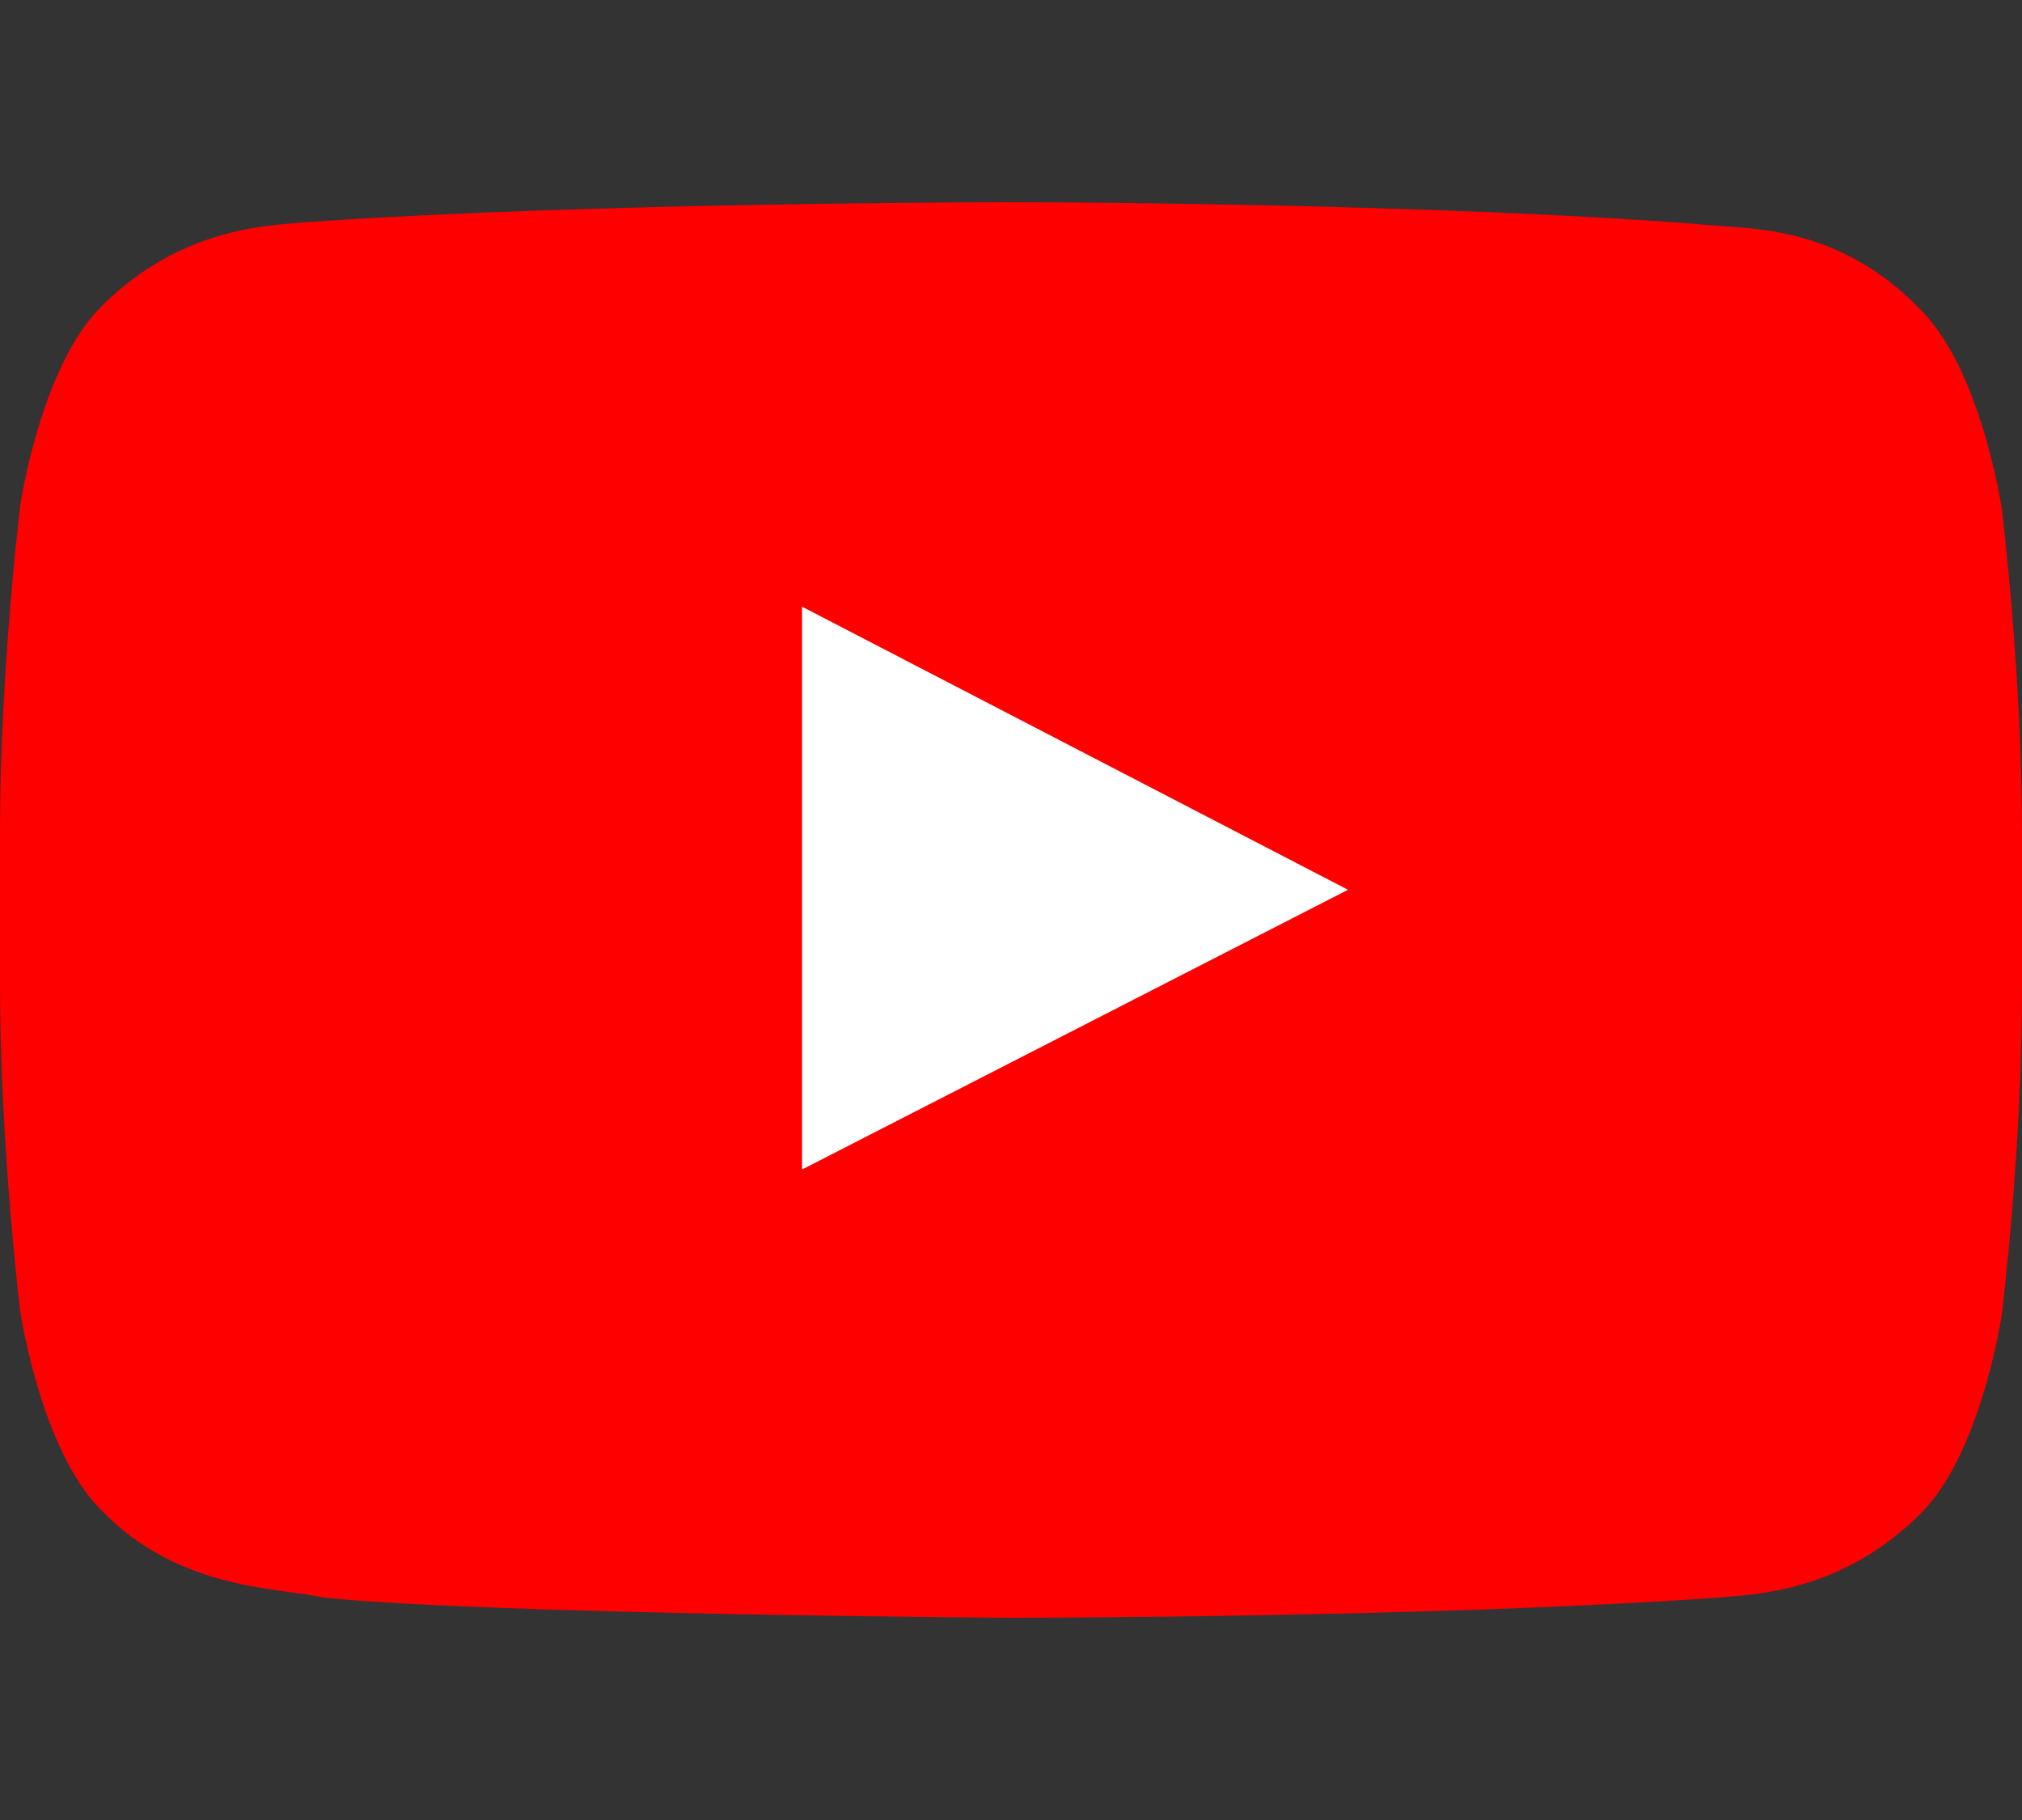
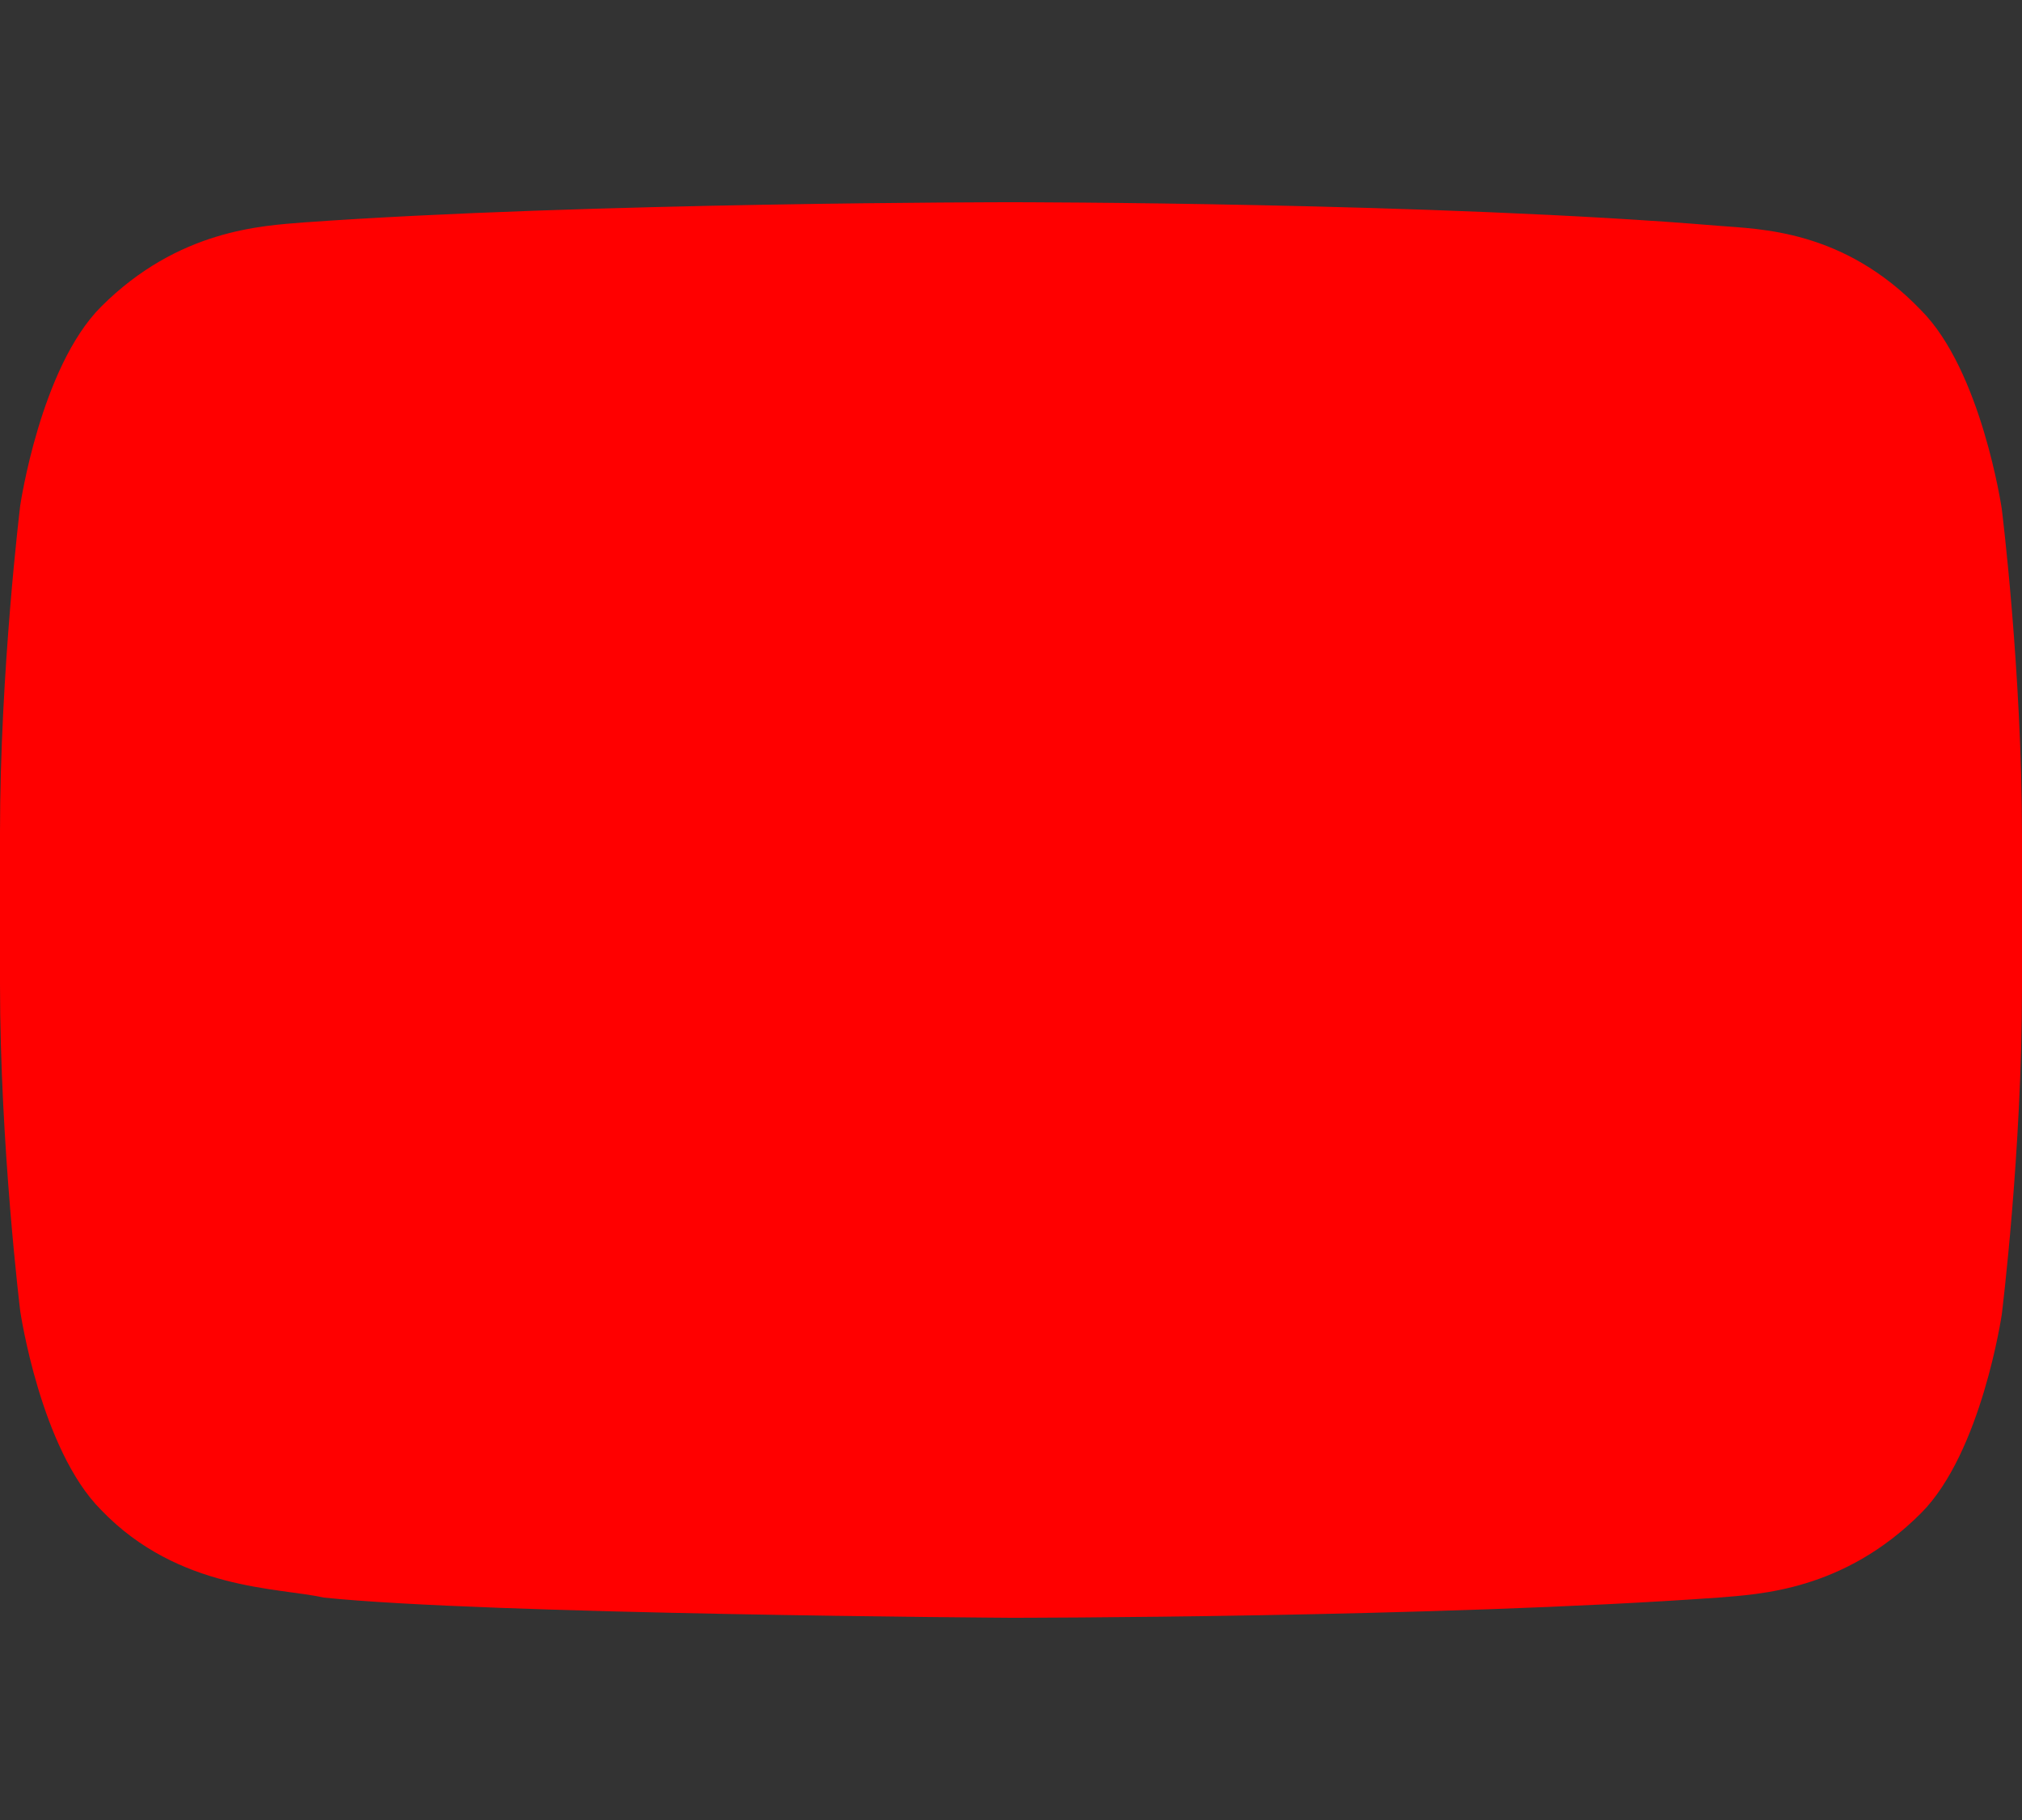
<svg xmlns="http://www.w3.org/2000/svg" version="1.1" x="0px" y="0px" width="60px" height="54px" viewBox="0 0 60 54" style="enable-background:new 0 0 60 54;" xml:space="preserve">
  <rect x="0" y="0" width="60" height="54" fill="#333333" stroke="none" />
  <path fill="#FF0000" d="M59.4,15.1c0,0-0.6-4.1-2.4-5.9c-2.3-2.4-4.8-2.4-6-2.5C42.6,6,30,6,30,6l0,0c0,0-12.6,0-21,0.6 C7.8,6.7,5.3,6.8,3,9.1C1.2,10.9,0.6,15,0.6,15S0,19.9,0,24.7v4.5c0,4.8,0.6,9.7,0.6,9.7S1.2,43,3,44.8c2.3,2.4,5.3,2.3,6.6,2.6 C14.4,47.9,30,48,30,48s12.6,0,21-0.6c1.2-0.1,3.7-0.2,6-2.5c1.8-1.8,2.4-5.9,2.4-5.9s0.6-4.8,0.6-9.7v-4.5 C60,19.9,59.4,15.1,59.4,15.1z" />
-   <polygon fill="#FFFFFF" points="23.8,34.7 23.8,18 40,26.4 " />
</svg>